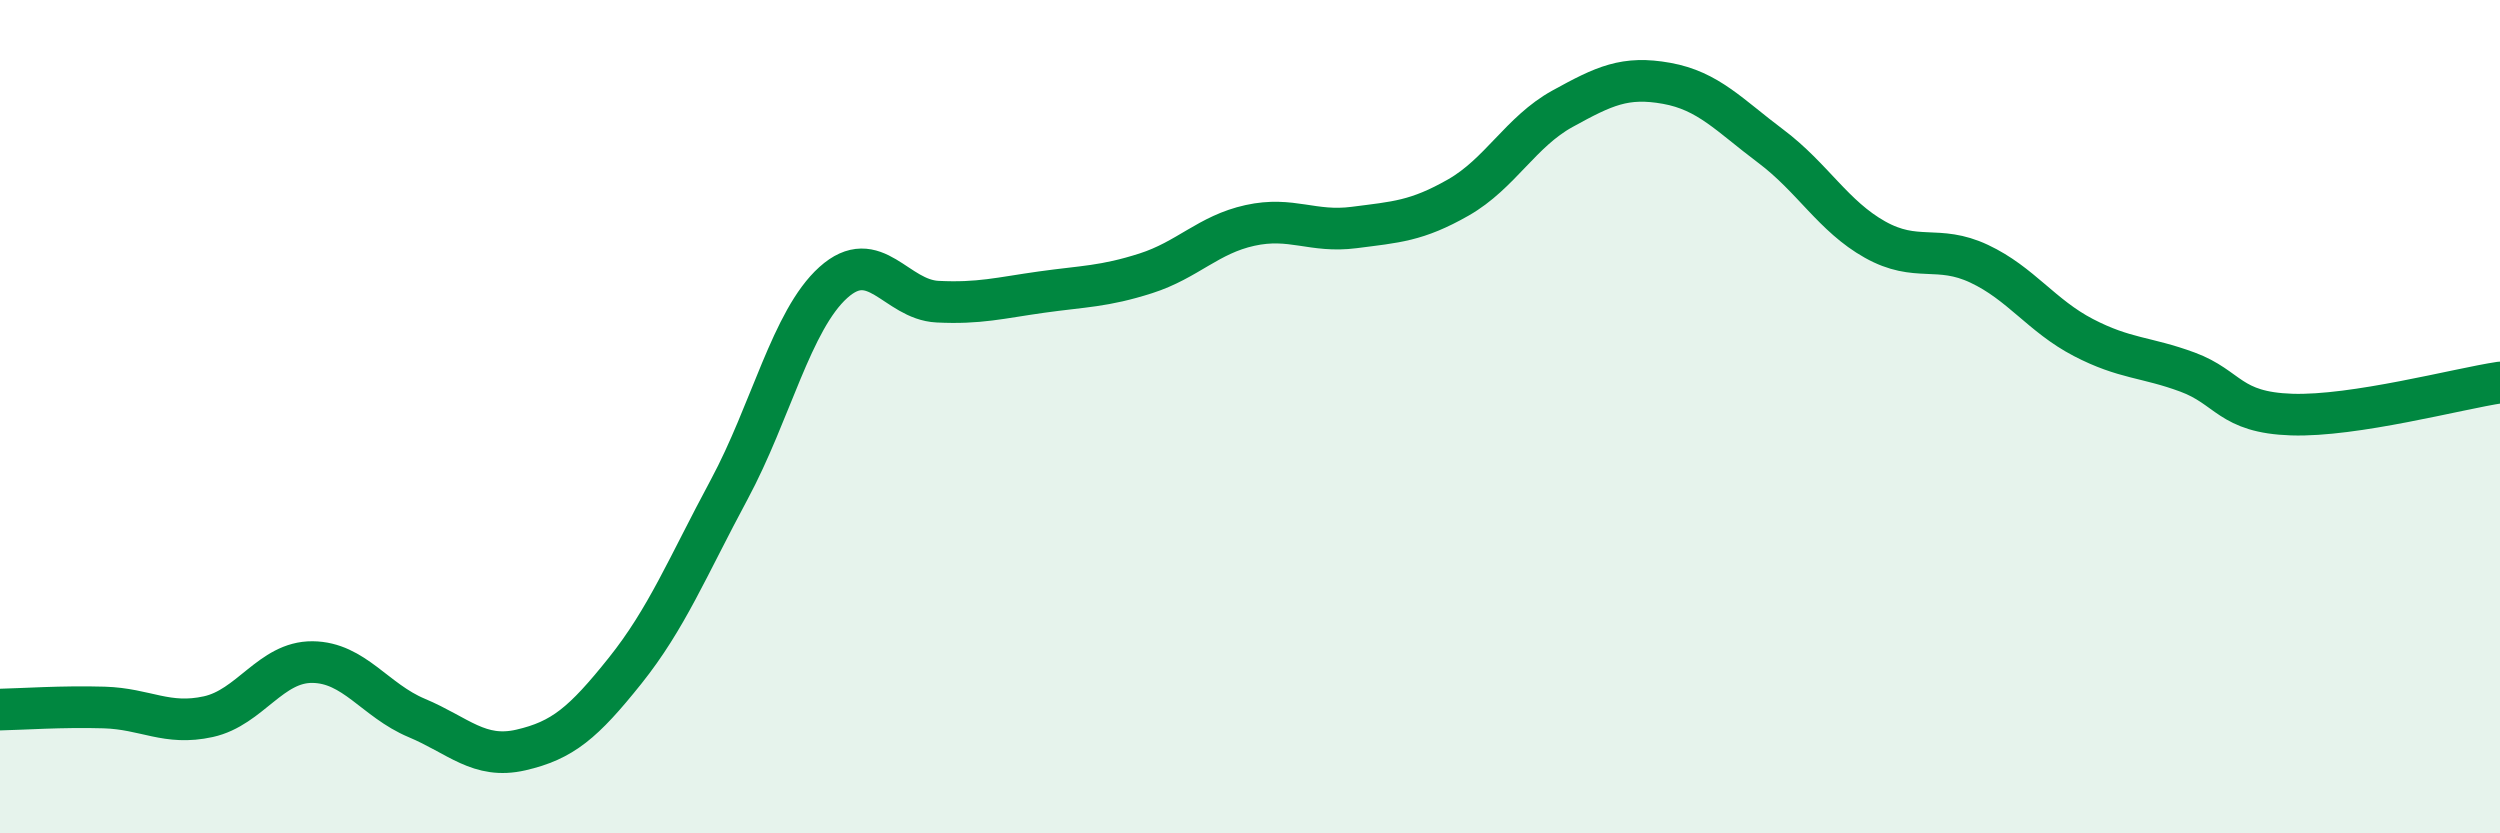
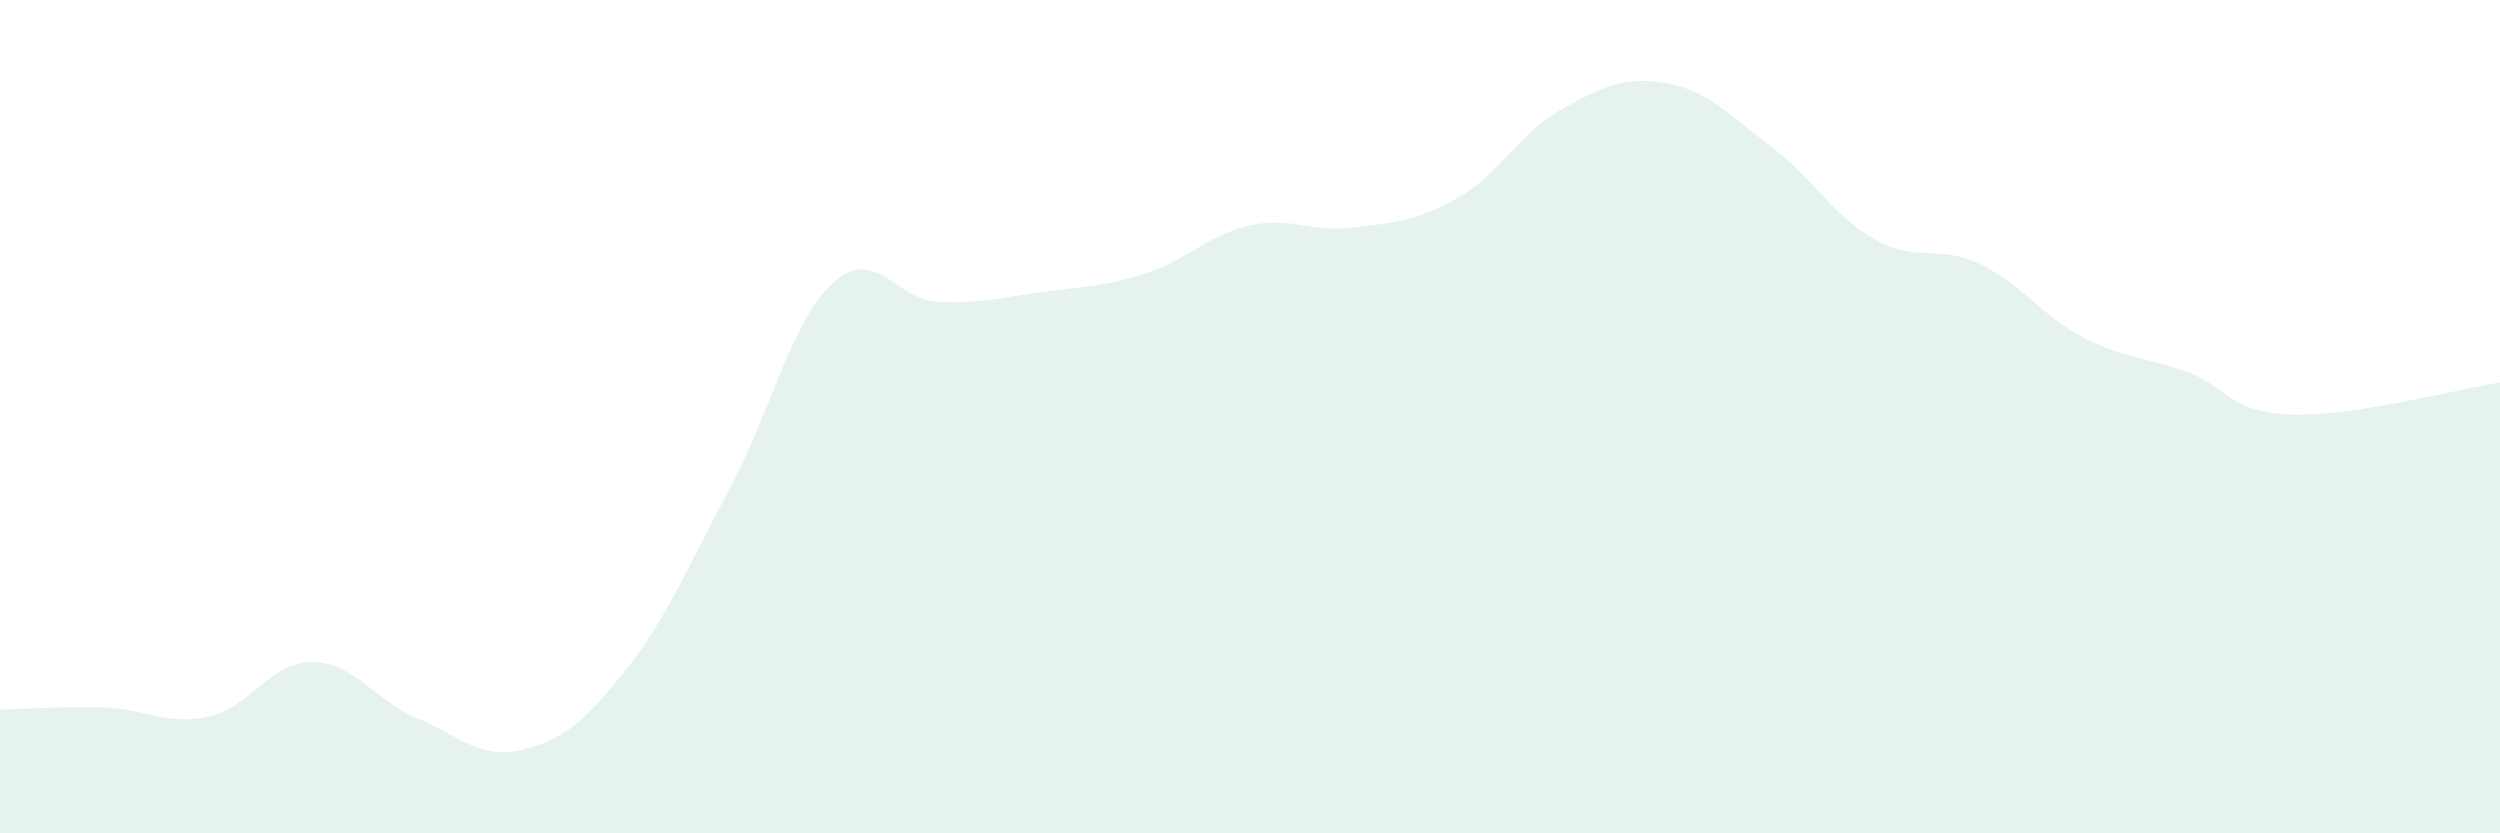
<svg xmlns="http://www.w3.org/2000/svg" width="60" height="20" viewBox="0 0 60 20">
  <path d="M 0,17.03 C 0.5,17.02 1.5,16.95 2.5,16.98 C 3.5,17.01 4,17.42 5,17.2 C 6,16.98 6.5,15.88 7.5,15.89 C 8.5,15.9 9,16.81 10,17.23 C 11,17.65 11.5,18.23 12.5,18 C 13.5,17.77 14,17.35 15,16.1 C 16,14.85 16.5,13.61 17.5,11.75 C 18.5,9.89 19,7.68 20,6.78 C 21,5.88 21.5,7.19 22.5,7.24 C 23.5,7.29 24,7.15 25,7.01 C 26,6.87 26.5,6.88 27.5,6.56 C 28.5,6.24 29,5.63 30,5.41 C 31,5.19 31.5,5.59 32.5,5.46 C 33.5,5.33 34,5.31 35,4.74 C 36,4.17 36.5,3.16 37.5,2.61 C 38.5,2.06 39,1.82 40,2 C 41,2.18 41.5,2.76 42.5,3.51 C 43.5,4.26 44,5.19 45,5.75 C 46,6.31 46.5,5.86 47.5,6.33 C 48.5,6.8 49,7.58 50,8.1 C 51,8.62 51.5,8.56 52.5,8.93 C 53.5,9.3 53.5,9.9 55,9.95 C 56.5,10 59,9.33 60,9.18L60 20L0 20Z" fill="#008740" opacity="0.1" stroke-linecap="round" stroke-linejoin="round" />
-   <path d="M 0,17.03 C 0.5,17.02 1.5,16.95 2.5,16.98 C 3.5,17.01 4,17.42 5,17.2 C 6,16.98 6.5,15.88 7.5,15.89 C 8.5,15.9 9,16.81 10,17.23 C 11,17.65 11.5,18.23 12.5,18 C 13.5,17.77 14,17.35 15,16.1 C 16,14.85 16.5,13.61 17.5,11.75 C 18.5,9.89 19,7.68 20,6.78 C 21,5.88 21.5,7.19 22.5,7.24 C 23.5,7.29 24,7.15 25,7.01 C 26,6.87 26.5,6.88 27.5,6.56 C 28.5,6.24 29,5.63 30,5.41 C 31,5.19 31.5,5.59 32.5,5.46 C 33.5,5.33 34,5.31 35,4.74 C 36,4.17 36.5,3.16 37.5,2.61 C 38.5,2.06 39,1.82 40,2 C 41,2.18 41.5,2.76 42.5,3.51 C 43.5,4.26 44,5.19 45,5.75 C 46,6.31 46.5,5.86 47.5,6.33 C 48.5,6.8 49,7.58 50,8.1 C 51,8.62 51.5,8.56 52.5,8.93 C 53.5,9.3 53.5,9.9 55,9.95 C 56.5,10 59,9.33 60,9.18" stroke="#008740" stroke-width="1" fill="none" stroke-linecap="round" stroke-linejoin="round" />
</svg>